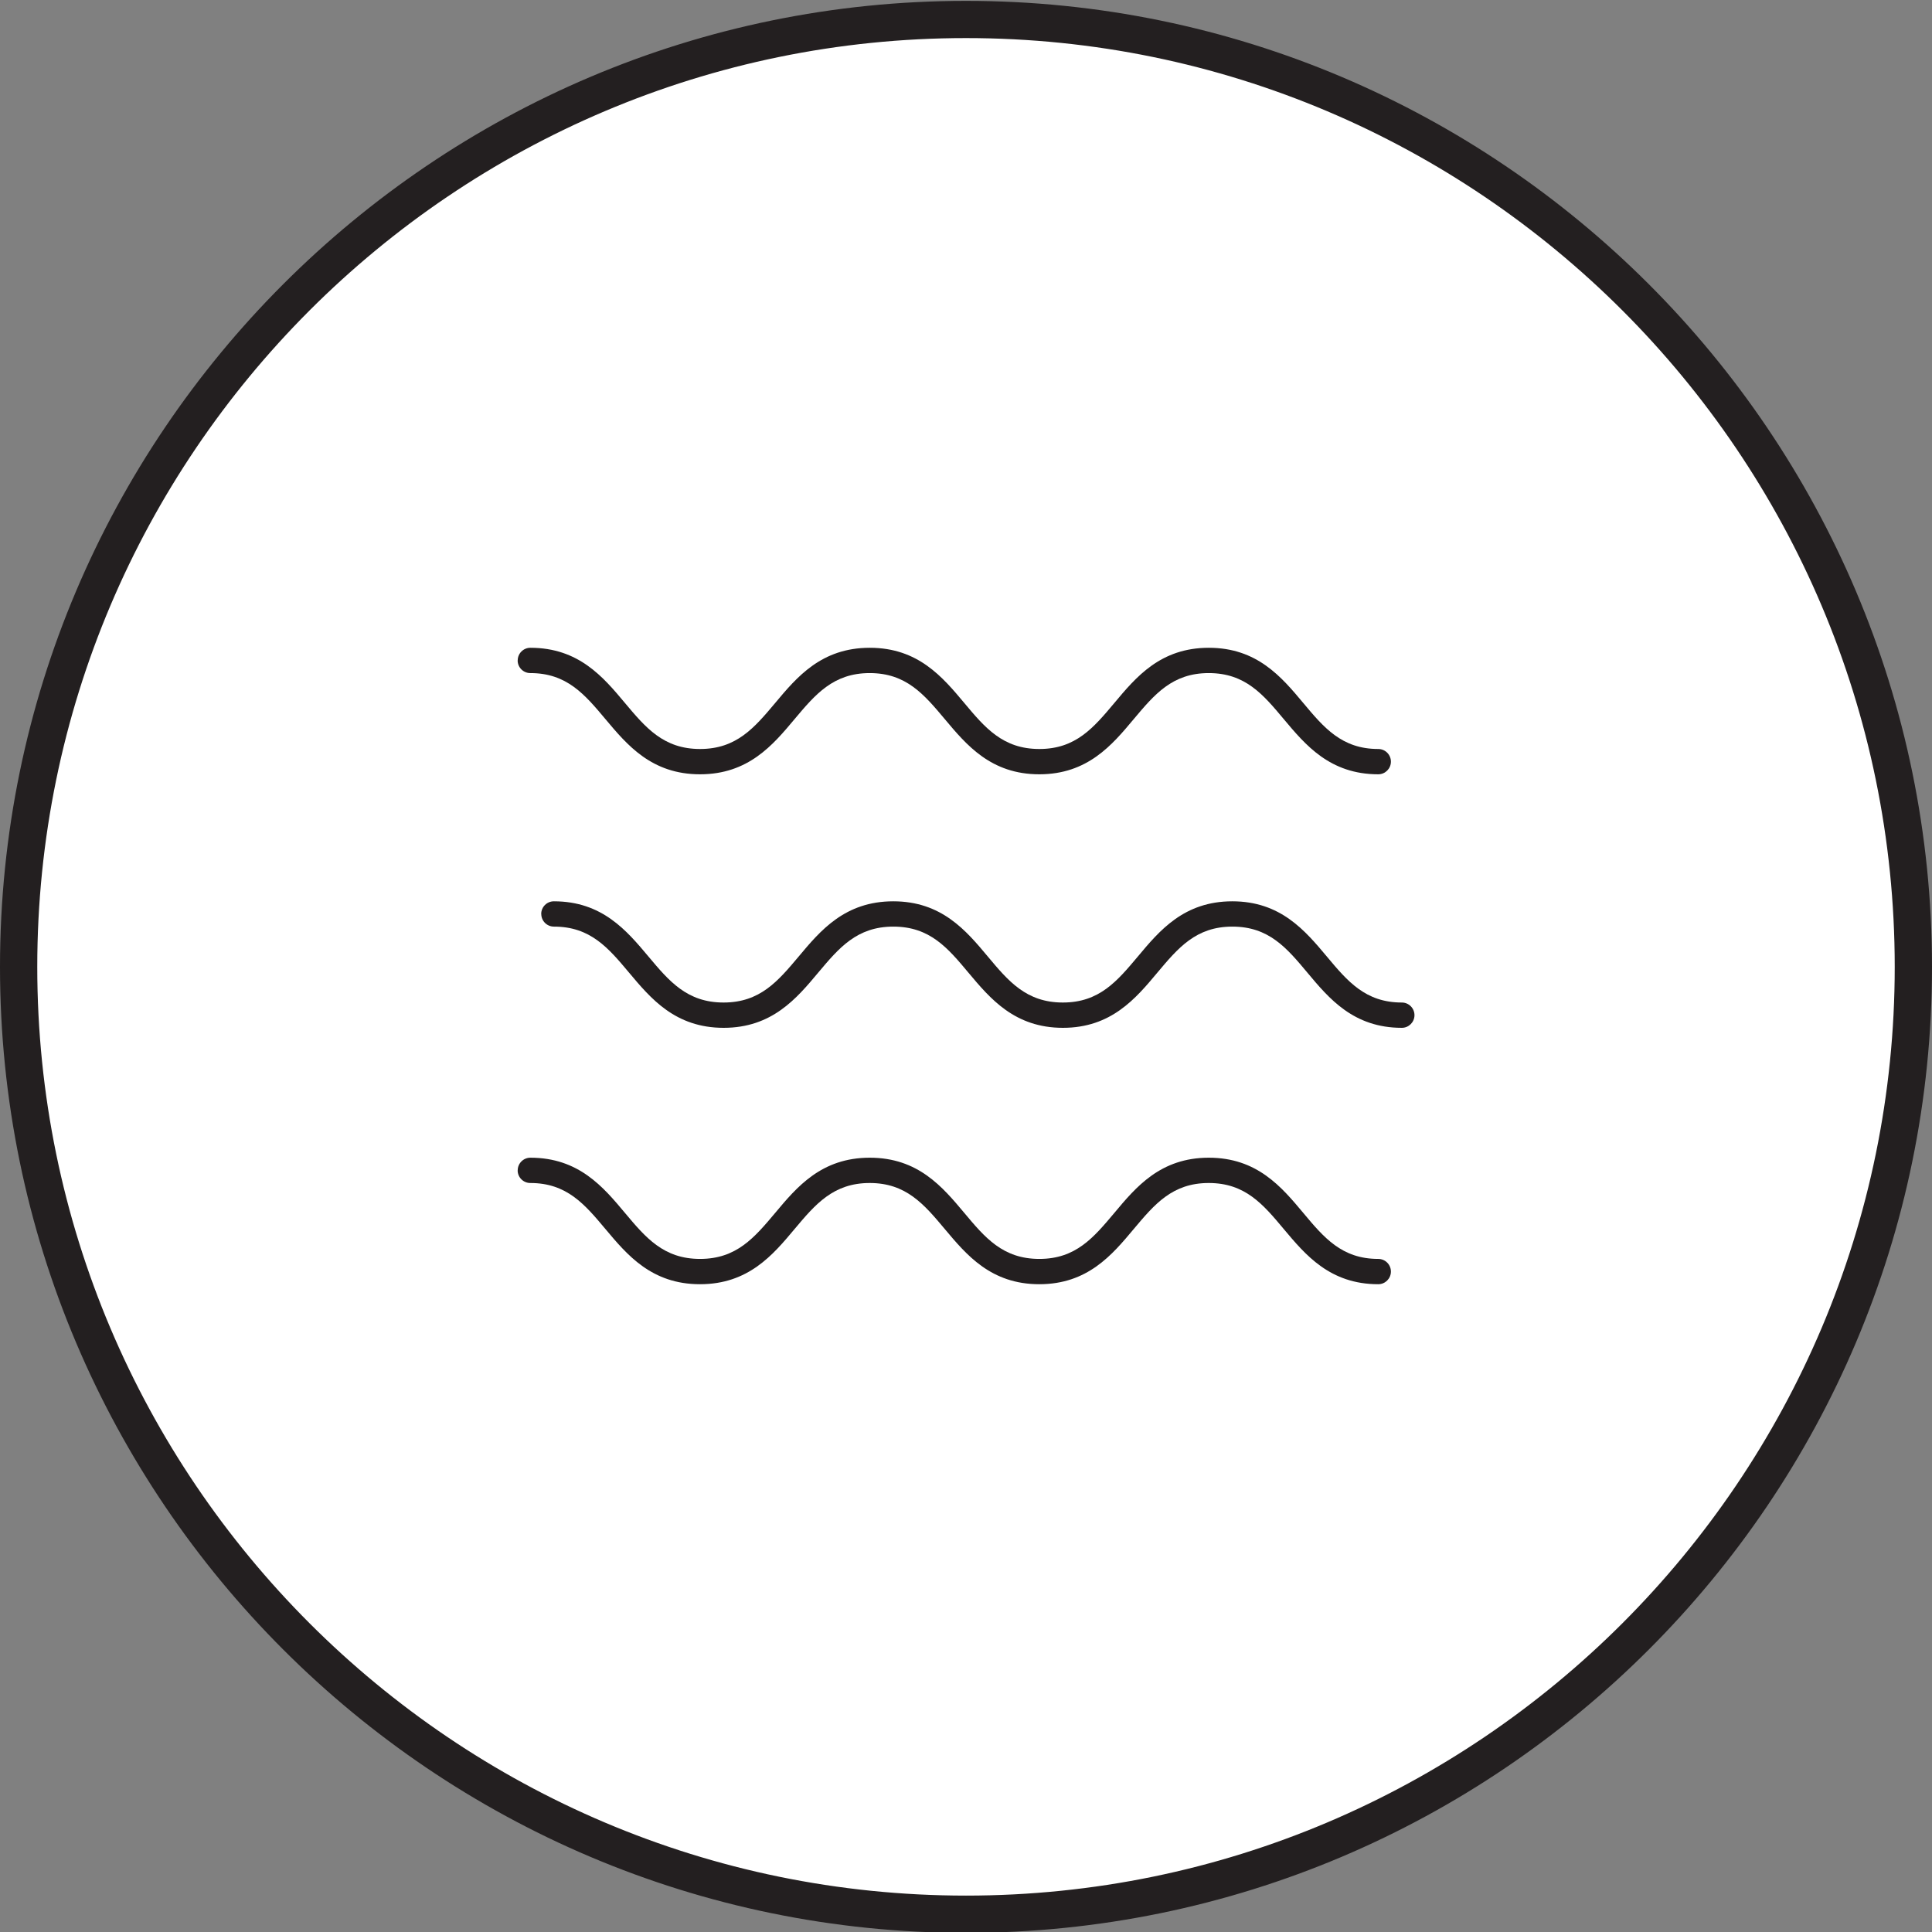
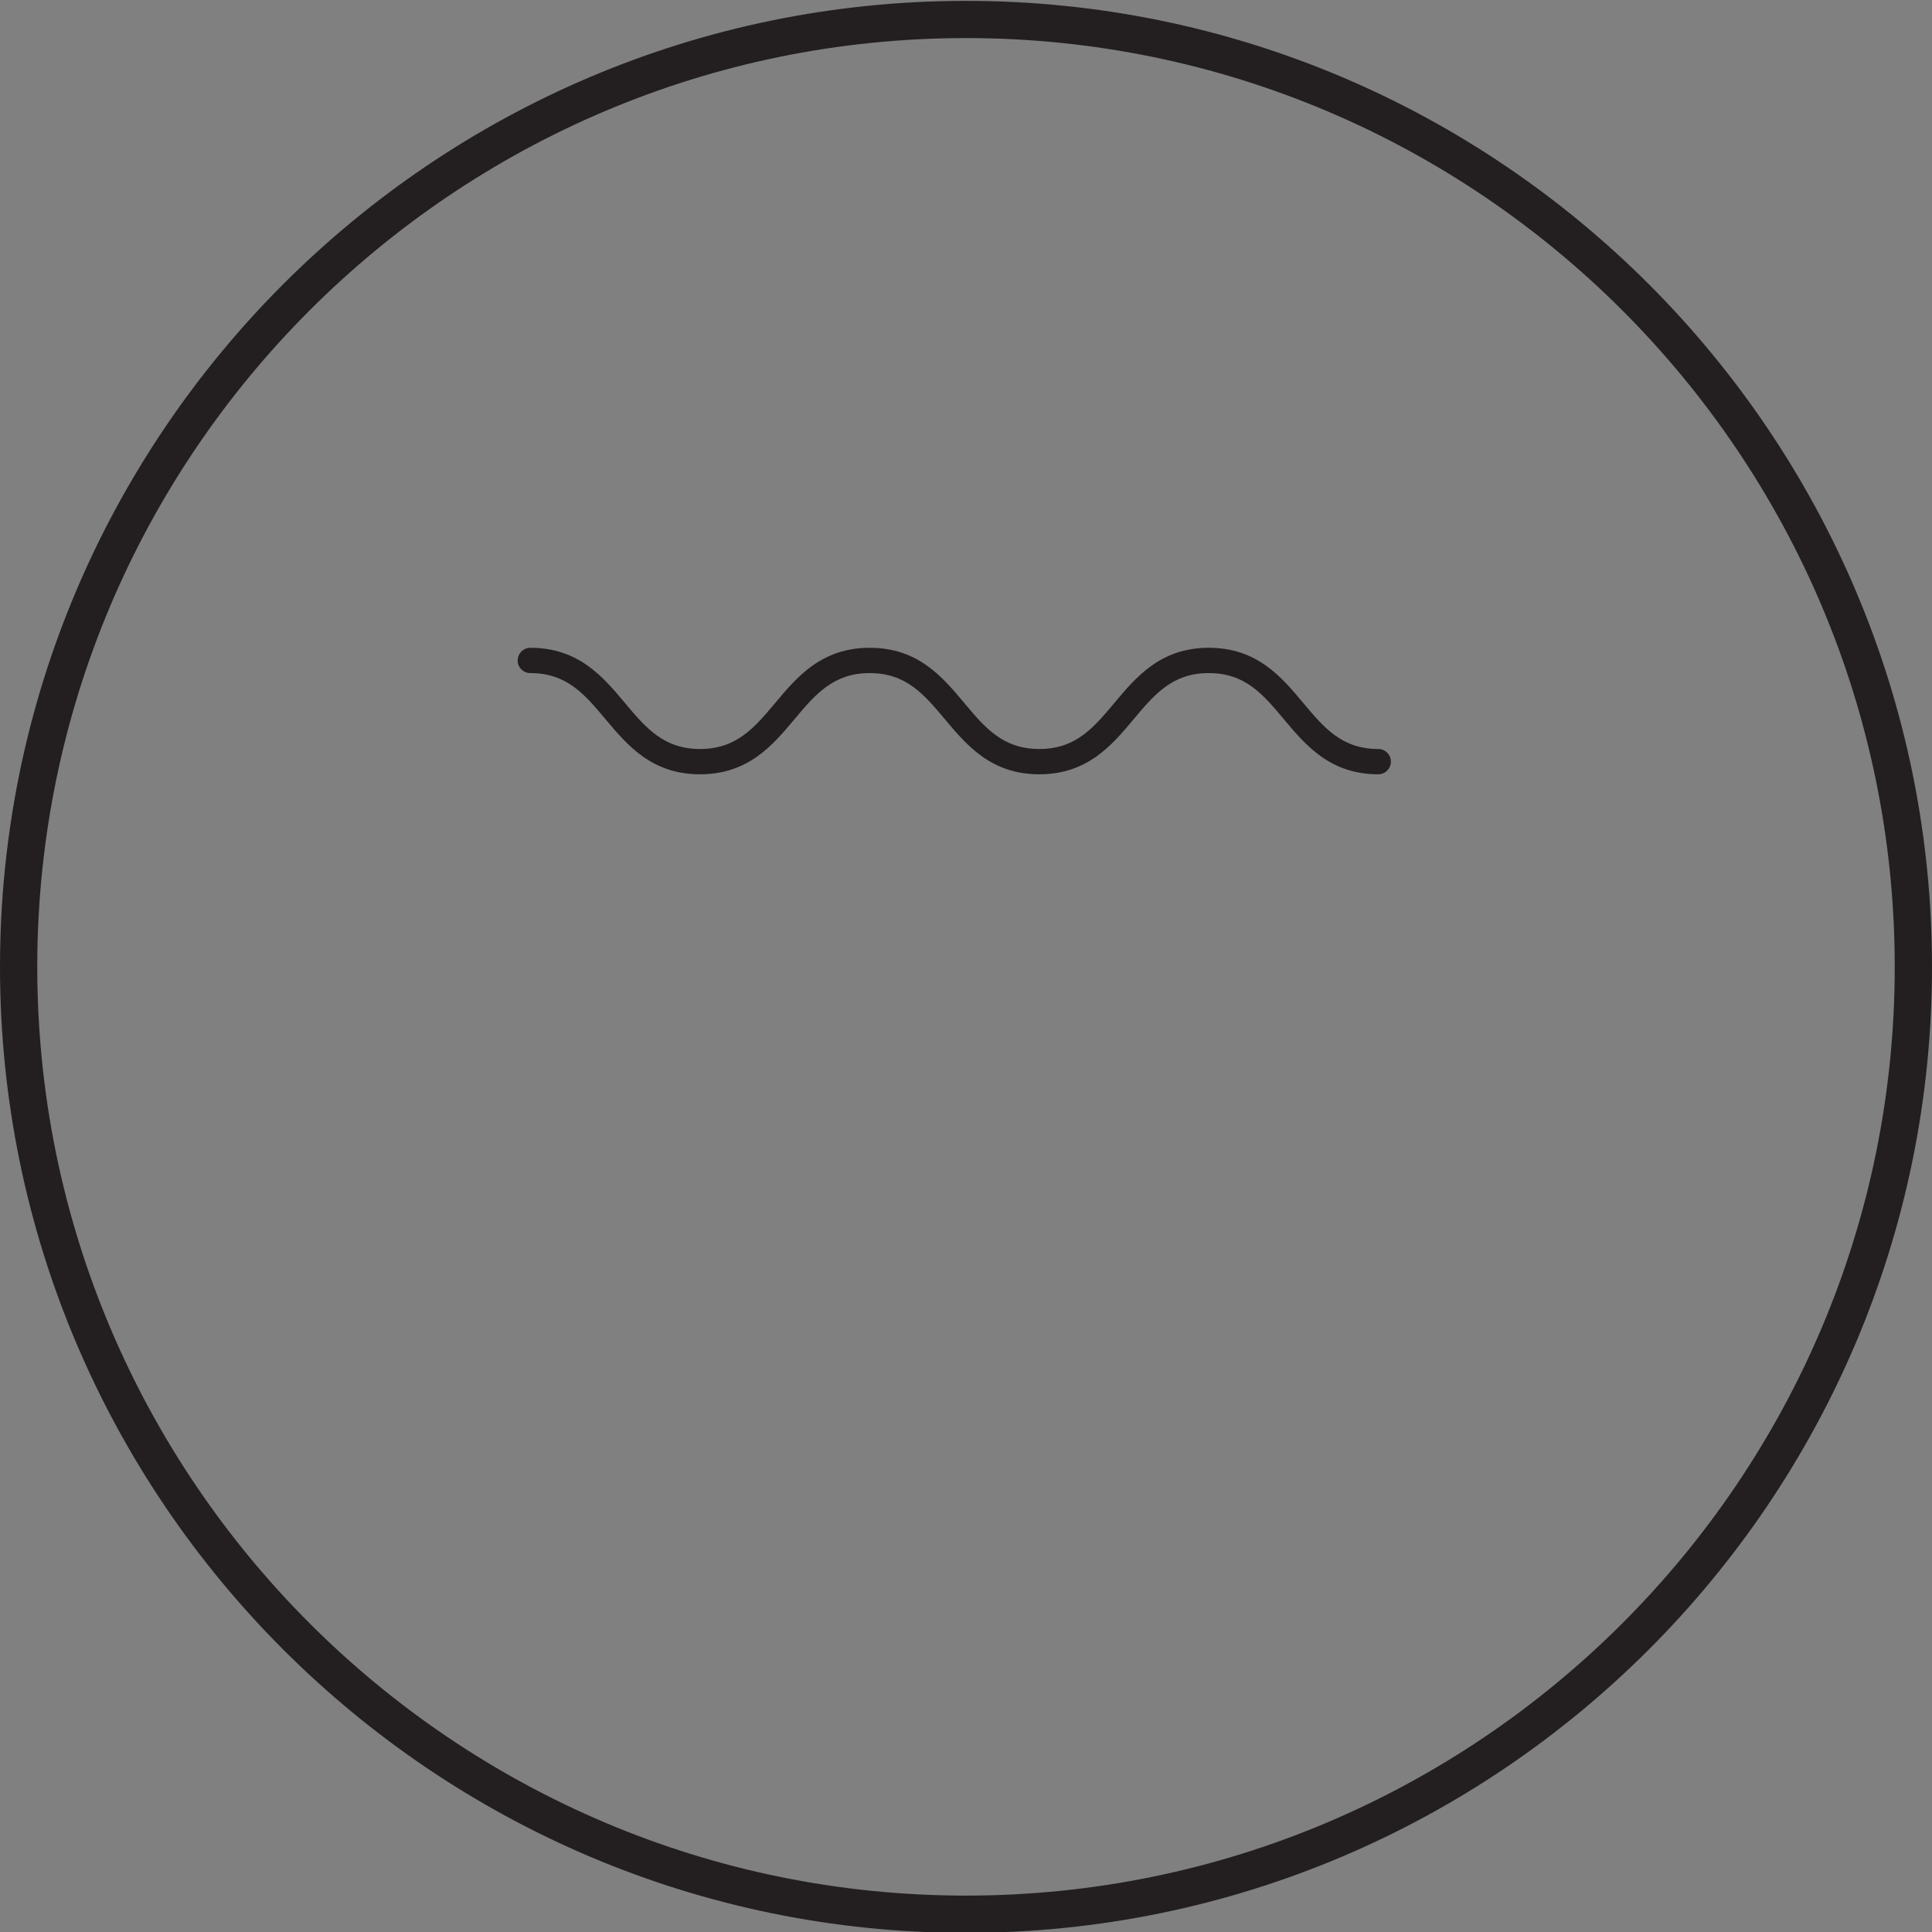
<svg xmlns="http://www.w3.org/2000/svg" viewBox="0 0 310 310">
  <rect x="0" y="0" width="310" height="310" fill="#808080" stroke="none" />
  <defs>
    <style>
      .cls-1 {
        fill: #fff;
      }

      .cls-1, .cls-2 {
        stroke-width: 0px;
      }

      .cls-2 {
        fill: #231f20;
      }
    </style>
  </defs>
  <g data-sanitized-data-name="White Fill" data-name="White Fill" id="White_Fill">
-     <circle r="152.14" cy="155.14" cx="155" class="cls-1" />
-   </g>
+     </g>
  <g id="Outline">
-     <path d="M155,310.14C69.53,310.14,0,240.6,0,155.14S69.53.14,155,.14s155,69.53,155,155-69.53,155-155,155ZM155,6.11C72.83,6.11,5.98,72.96,5.98,155.14s66.85,149.02,149.02,149.02,149.02-66.85,149.02-149.02S237.17,6.11,155,6.11Z" class="cls-2" />
+     <path d="M155,310.14C69.53,310.14,0,240.6,0,155.14S69.53.14,155,.14s155,69.53,155,155-69.53,155-155,155M155,6.11C72.83,6.11,5.98,72.96,5.98,155.14s66.85,149.02,149.02,149.02,149.02-66.85,149.02-149.02S237.17,6.11,155,6.11Z" class="cls-2" />
  </g>
  <g id="Icon">
    <path d="M83.07,105.97c0-1.12.91-2.03,2.03-2.03,7.76,0,11.7,4.7,15.17,8.85,3.33,3.97,6.2,7.39,12.06,7.39s8.73-3.43,12.06-7.39c3.47-4.15,7.41-8.85,15.17-8.85s11.68,4.7,15.16,8.85c3.32,3.97,6.19,7.39,12.05,7.39s8.71-3.43,12.04-7.39c3.47-4.15,7.4-8.85,15.15-8.85s11.68,4.7,15.15,8.85c3.32,3.97,6.19,7.39,12.04,7.39,1.12,0,2.03.91,2.03,2.03s-.91,2.03-2.03,2.03c-7.75,0-11.68-4.7-15.16-8.85-3.32-3.97-6.19-7.39-12.04-7.39s-8.71,3.43-12.04,7.39c-3.47,4.15-7.4,8.85-15.15,8.85s-11.68-4.7-15.16-8.85c-3.33-3.97-6.2-7.39-12.05-7.39s-8.73,3.43-12.06,7.39c-3.47,4.15-7.41,8.85-15.17,8.85s-11.69-4.7-15.17-8.85c-3.33-3.97-6.2-7.39-12.06-7.39-1.12,0-2.03-.91-2.03-2.03Z" class="cls-2" />
-     <path d="M86.84,146.65c0-1.12.91-2.03,2.03-2.03,7.75,0,11.69,4.7,15.17,8.85,3.33,3.97,6.2,7.39,12.06,7.39s8.73-3.43,12.06-7.39c3.47-4.15,7.41-8.85,15.17-8.85s11.69,4.7,15.16,8.85c3.32,3.97,6.19,7.39,12.05,7.39s8.71-3.43,12.04-7.39c3.47-4.15,7.4-8.85,15.15-8.85s11.68,4.7,15.16,8.85c3.32,3.97,6.19,7.39,12.04,7.39,1.12,0,2.03.91,2.03,2.03s-.91,2.03-2.03,2.03c-7.75,0-11.68-4.7-15.15-8.85-3.32-3.97-6.19-7.39-12.04-7.39s-8.71,3.43-12.04,7.39c-3.47,4.15-7.4,8.85-15.15,8.85s-11.68-4.7-15.16-8.85c-3.32-3.97-6.19-7.39-12.05-7.39s-8.73,3.43-12.06,7.39c-3.47,4.15-7.41,8.85-15.17,8.85s-11.69-4.7-15.17-8.85c-3.33-3.97-6.2-7.39-12.06-7.39-1.12,0-2.03-.91-2.03-2.03Z" class="cls-2" />
-     <path d="M83.07,187.79c0-1.12.91-2.03,2.03-2.03,7.76,0,11.7,4.7,15.17,8.85,3.33,3.97,6.2,7.39,12.06,7.39s8.73-3.43,12.06-7.39c3.47-4.15,7.41-8.85,15.17-8.85s11.68,4.7,15.16,8.85c3.32,3.97,6.19,7.39,12.05,7.39s8.71-3.43,12.04-7.39c3.47-4.15,7.4-8.85,15.15-8.85s11.68,4.7,15.15,8.85c3.32,3.97,6.19,7.39,12.04,7.39,1.12,0,2.03.91,2.03,2.03s-.91,2.03-2.03,2.03c-7.75,0-11.68-4.7-15.16-8.85-3.32-3.97-6.19-7.39-12.04-7.39s-8.71,3.43-12.04,7.39c-3.47,4.15-7.4,8.85-15.15,8.85s-11.68-4.7-15.16-8.85c-3.33-3.97-6.2-7.39-12.05-7.39s-8.73,3.43-12.06,7.39c-3.47,4.15-7.41,8.85-15.17,8.85s-11.69-4.7-15.17-8.85c-3.33-3.97-6.2-7.39-12.06-7.39-1.12,0-2.03-.91-2.03-2.03Z" class="cls-2" />
  </g>
</svg>